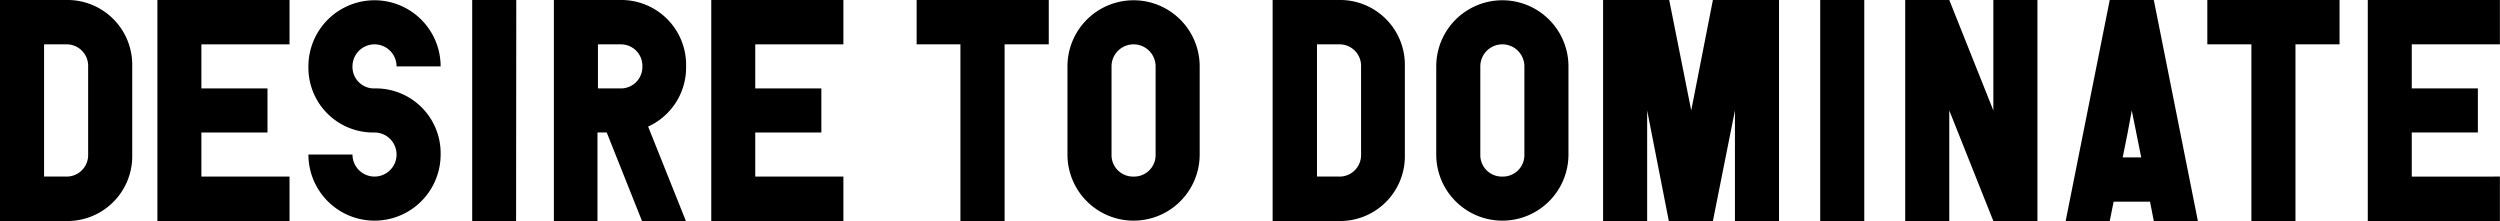
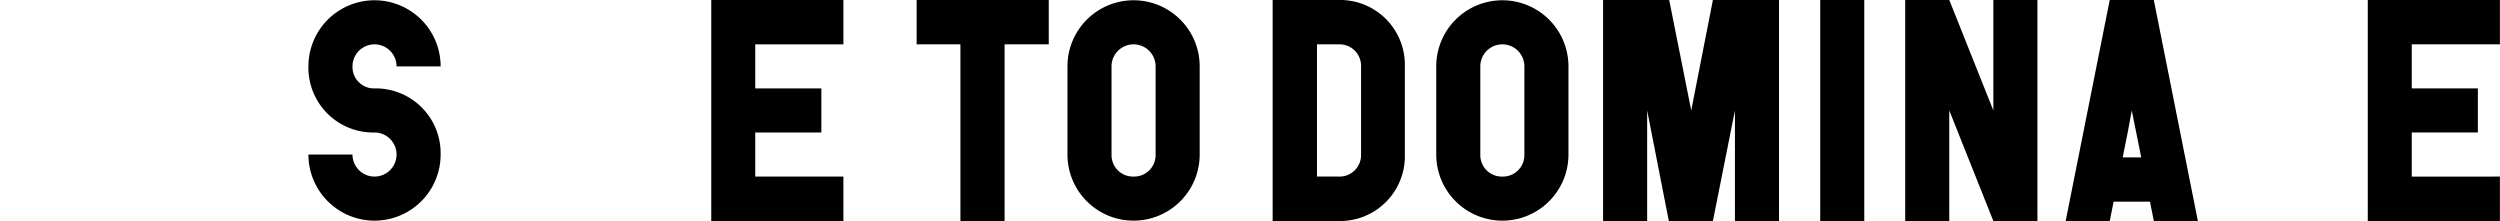
<svg xmlns="http://www.w3.org/2000/svg" id="レイヤー_1" data-name="レイヤー 1" width="270.01" height="23.87" viewBox="0 0 270.01 23.87">
  <title>desireEn</title>
  <g>
-     <path d="M0,0H7.14a7,7,0,0,1,7.14,7.17v9.52a7,7,0,0,1-7.14,7.18H0ZM7.14,19.07a2.32,2.32,0,0,0,2.38-2.38V7.17A2.32,2.32,0,0,0,7.14,4.79H4.76V19.07Z" />
-     <path d="M17,0H31.27V4.79H21.75V9.55h7.14v4.76H21.75v4.76h9.52v4.8H17Z" />
    <path d="M38.07,7.17a2.32,2.32,0,0,0,2.38,2.38,7,7,0,0,1,7.14,7.14,7.14,7.14,0,1,1-14.28,0h4.76a2.38,2.38,0,1,0,2.38-2.38,7,7,0,0,1-7.14-7.14,7.14,7.14,0,1,1,14.28,0H42.83a2.38,2.38,0,1,0-4.76,0Z" />
-     <path d="M55.74,23.87H51V0h4.76Z" />
-     <path d="M59.82,0H67A7,7,0,0,1,74.1,7.17,7,7,0,0,1,70,13.67l4.08,10.2H69.34l-3.81-9.56h-1v9.56H59.82ZM67,9.55a2.32,2.32,0,0,0,2.38-2.38A2.32,2.32,0,0,0,67,4.79H64.58V9.55Z" />
    <path d="M76.82,0H91.09V4.79H81.57V9.55h7.14v4.76H81.57v4.76h9.52v4.8H76.82Z" />
    <path d="M99,0h14.27V4.79H108.5V23.87h-4.77V4.79H99Z" />
    <path d="M115.29,7.17a7.14,7.14,0,1,1,14.28,0v9.52a7.14,7.14,0,1,1-14.28,0Zm7.14,11.9a2.32,2.32,0,0,0,2.38-2.38V7.17a2.38,2.38,0,1,0-4.76,0v9.52A2.32,2.32,0,0,0,122.43,19.07Z" />
    <path d="M137.45,0h7.14a7,7,0,0,1,7.14,7.17v9.52a7,7,0,0,1-7.14,7.18h-7.14Zm7.14,19.07A2.32,2.32,0,0,0,147,16.69V7.17a2.32,2.32,0,0,0-2.38-2.38h-2.38V19.07Z" />
    <path d="M155.12,7.17a7.14,7.14,0,1,1,14.28,0v9.52a7.14,7.14,0,1,1-14.28,0Zm7.14,11.9a2.32,2.32,0,0,0,2.38-2.38V7.17a2.38,2.38,0,1,0-4.76,0v9.52A2.32,2.32,0,0,0,162.26,19.07Z" />
    <path d="M182.66,11.93,185,0h7.14V23.87h-4.76V11.93L185,23.87h-4.76L177.9,11.93V23.87h-4.76V0h7.14Z" />
    <path d="M201.35,23.87h-4.76V0h4.76Z" />
    <path d="M210.53,11.93V23.87h-4.76V0h4.76l4.76,11.93V0h4.76V23.87h-4.76Z" />
-     <path d="M238.4,0h14.28V4.79h-4.76V23.87h-4.76V4.79H238.4Z" />
    <path d="M255.73,0H270V4.79h-9.52V9.55h7.14v4.76h-7.14v4.76H270v4.8H255.73Z" />
    <path d="M232.62,23.87h4.76L232.62,0h-4.76L223.1,23.87h4.76l.42-2.09h3.93Zm-2.38-11.94.48,2.38.54,2.69h-2l.54-2.69Z" />
  </g>
</svg>